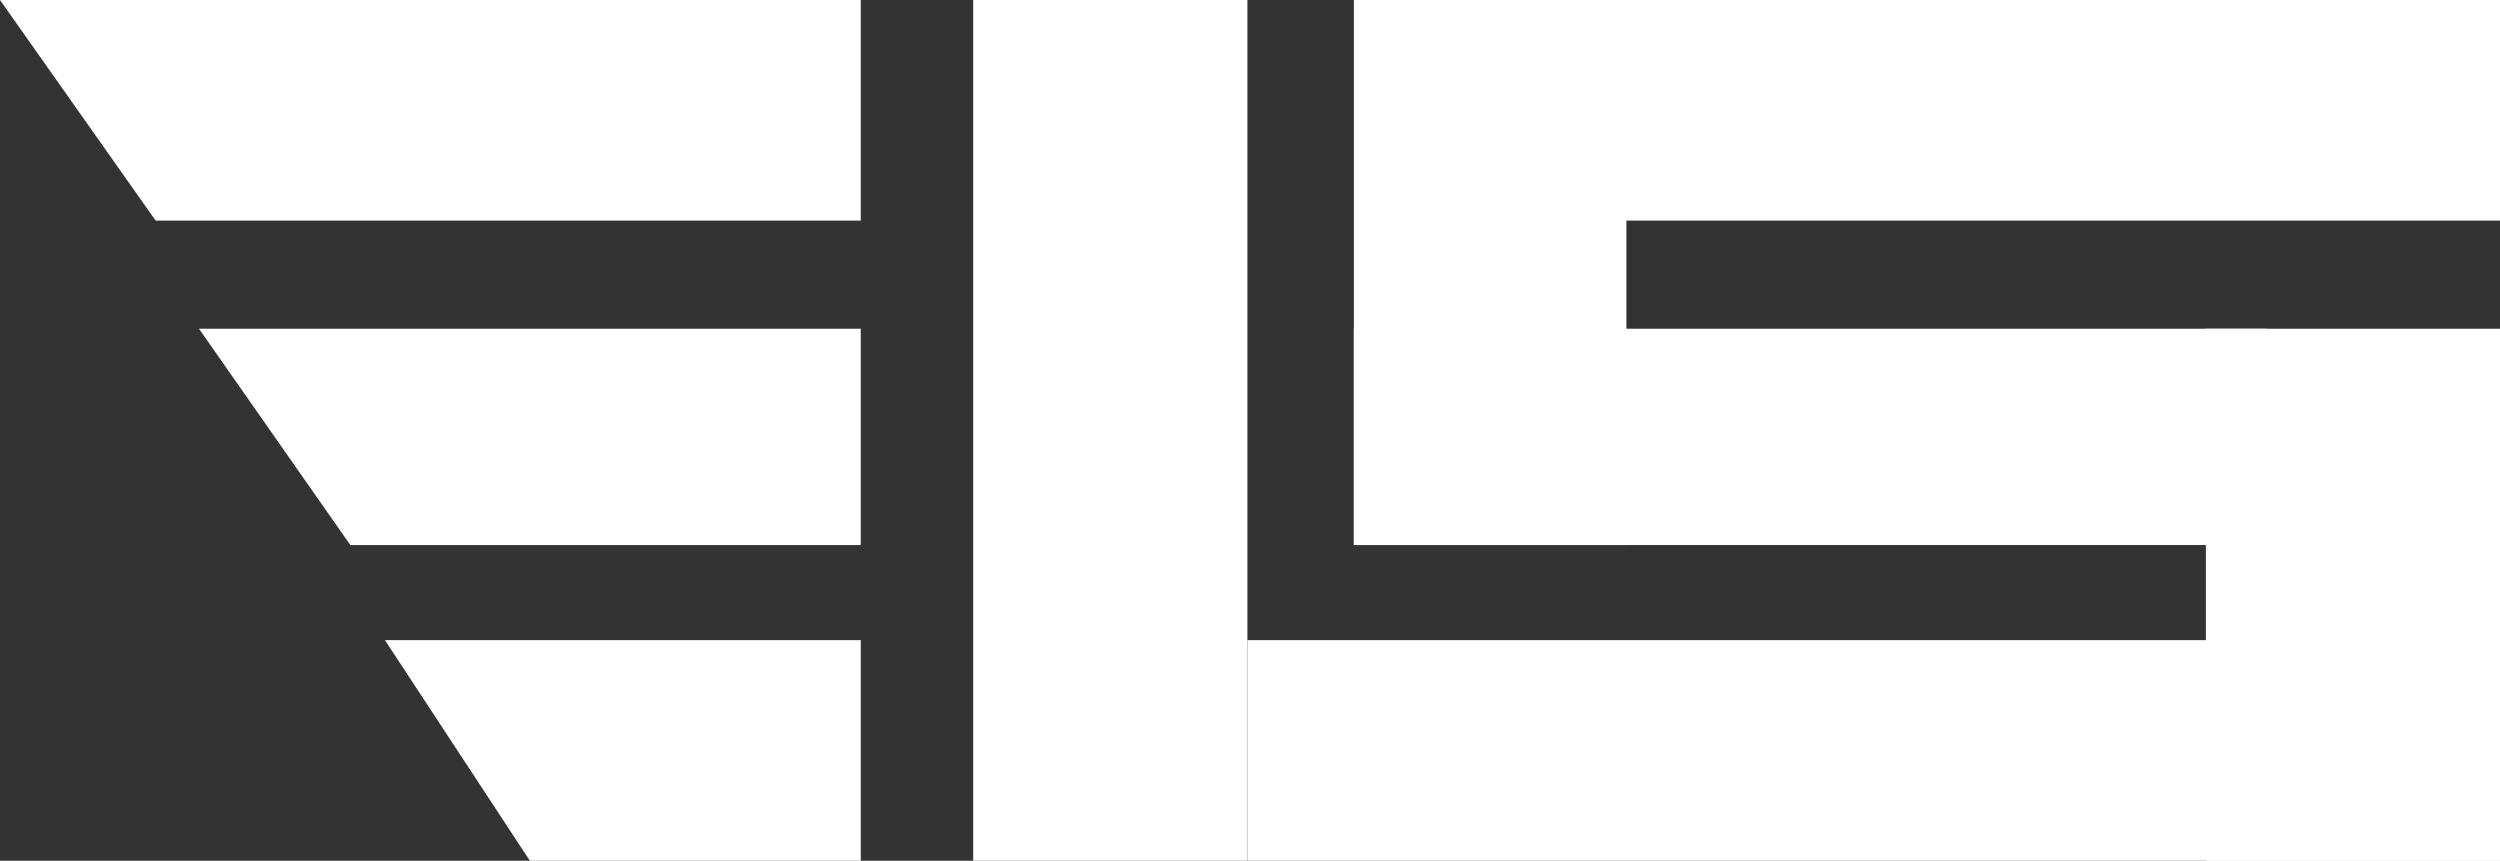
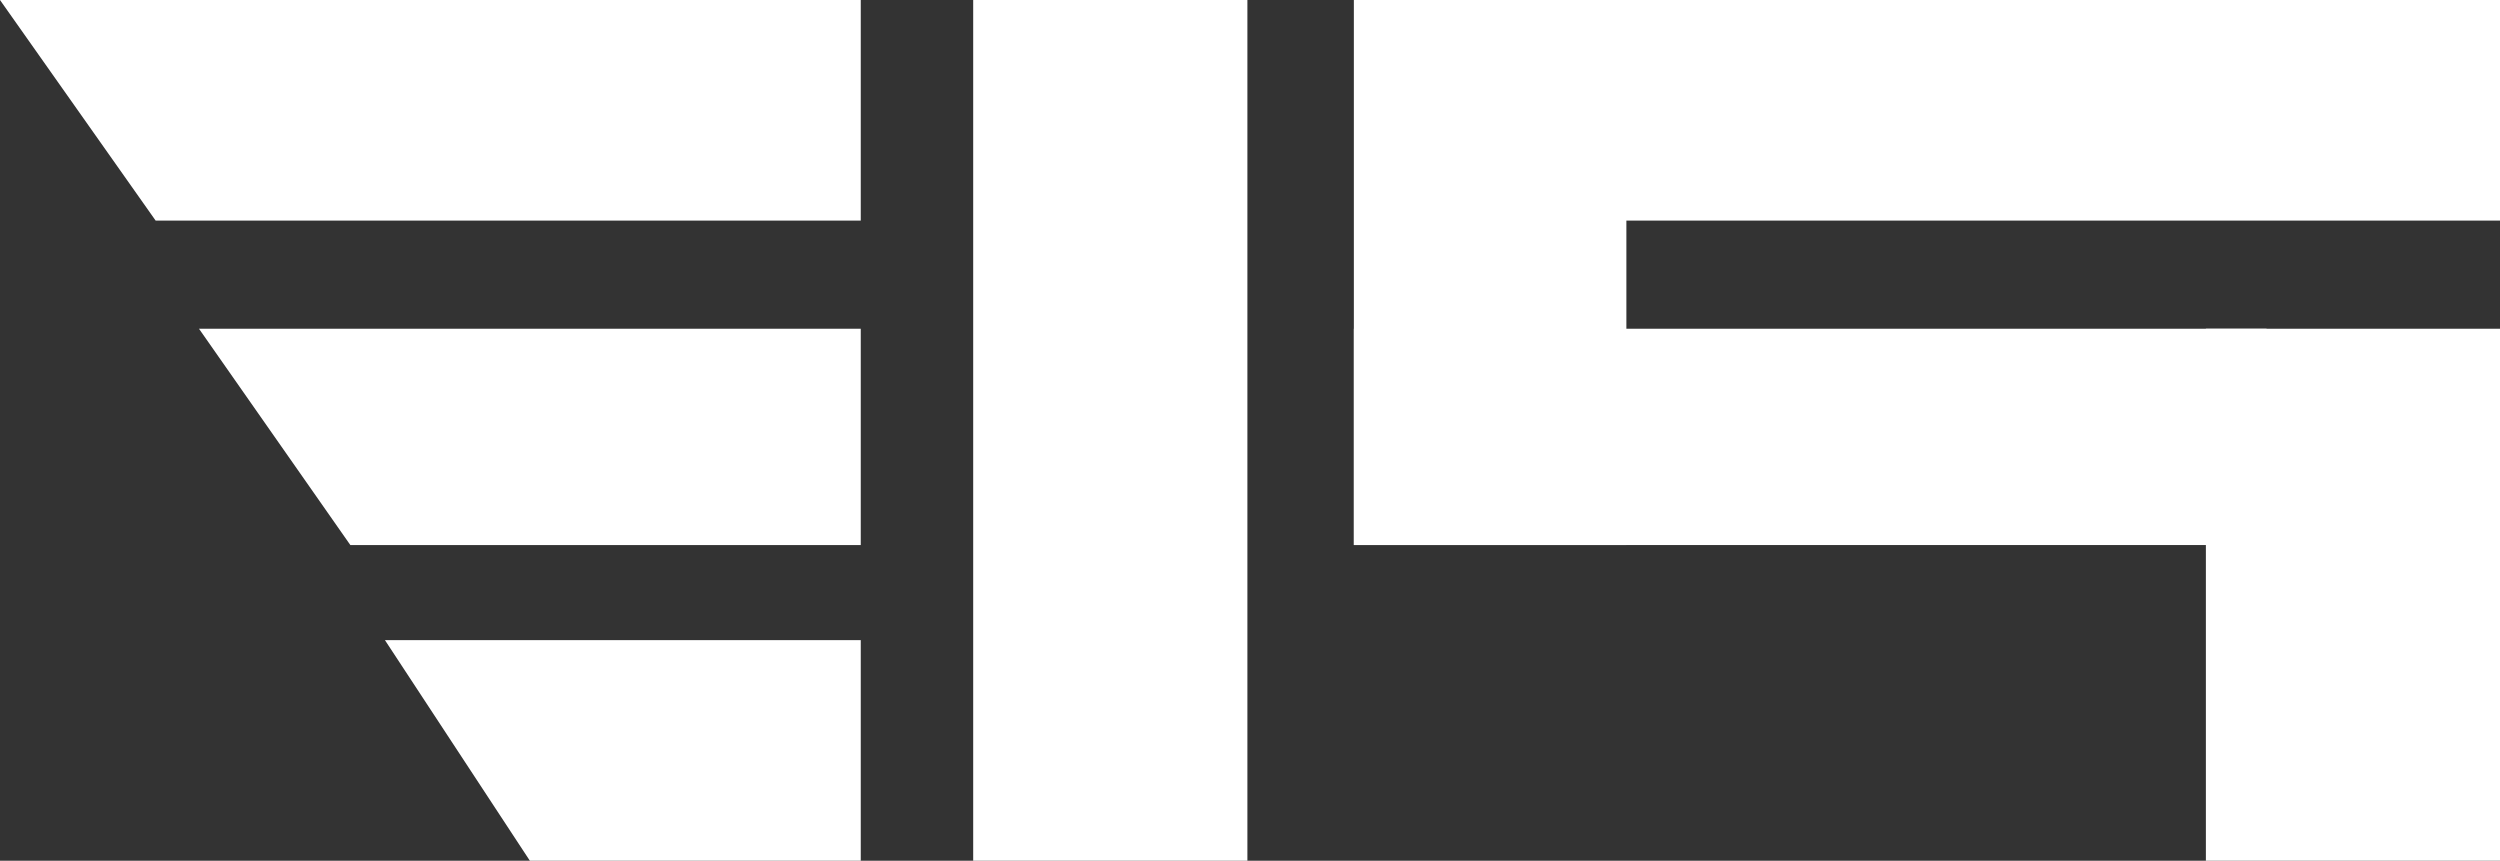
<svg xmlns="http://www.w3.org/2000/svg" id="Layer_1" data-name="Layer 1" viewBox="0 0 163.2 56.19">
  <rect x="0" y="0" width="163.2" height="56.19" fill="#333333" stroke="none" />
  <defs>
    <style>
      .cls-1 {
        fill: #fff;
      }
    </style>
  </defs>
  <g>
    <rect class="cls-1" x="63.53" width="17.9" height="56.19" />
-     <rect class="cls-1" x="81.43" y="41.79" width="81.77" height="14.4" />
    <rect class="cls-1" x="144" y="21.46" width="19.2" height="34.73" />
    <rect class="cls-1" x="88.38" y="21.46" width="59.58" height="14.12" />
    <rect class="cls-1" x="88.38" width="17.79" height="35.58" />
    <rect class="cls-1" x="96.28" width="66.92" height="14.4" />
  </g>
  <polyline class="cls-1" points="0 0 10.16 14.4 56.19 14.4 56.19 0" />
  <polygon class="cls-1" points="12.99 21.46 22.87 35.58 56.19 35.58 56.19 21.46 12.99 21.46" />
  <polyline class="cls-1" points="25.13 41.79 34.59 56.19 56.19 56.19 56.19 41.79" />
</svg>